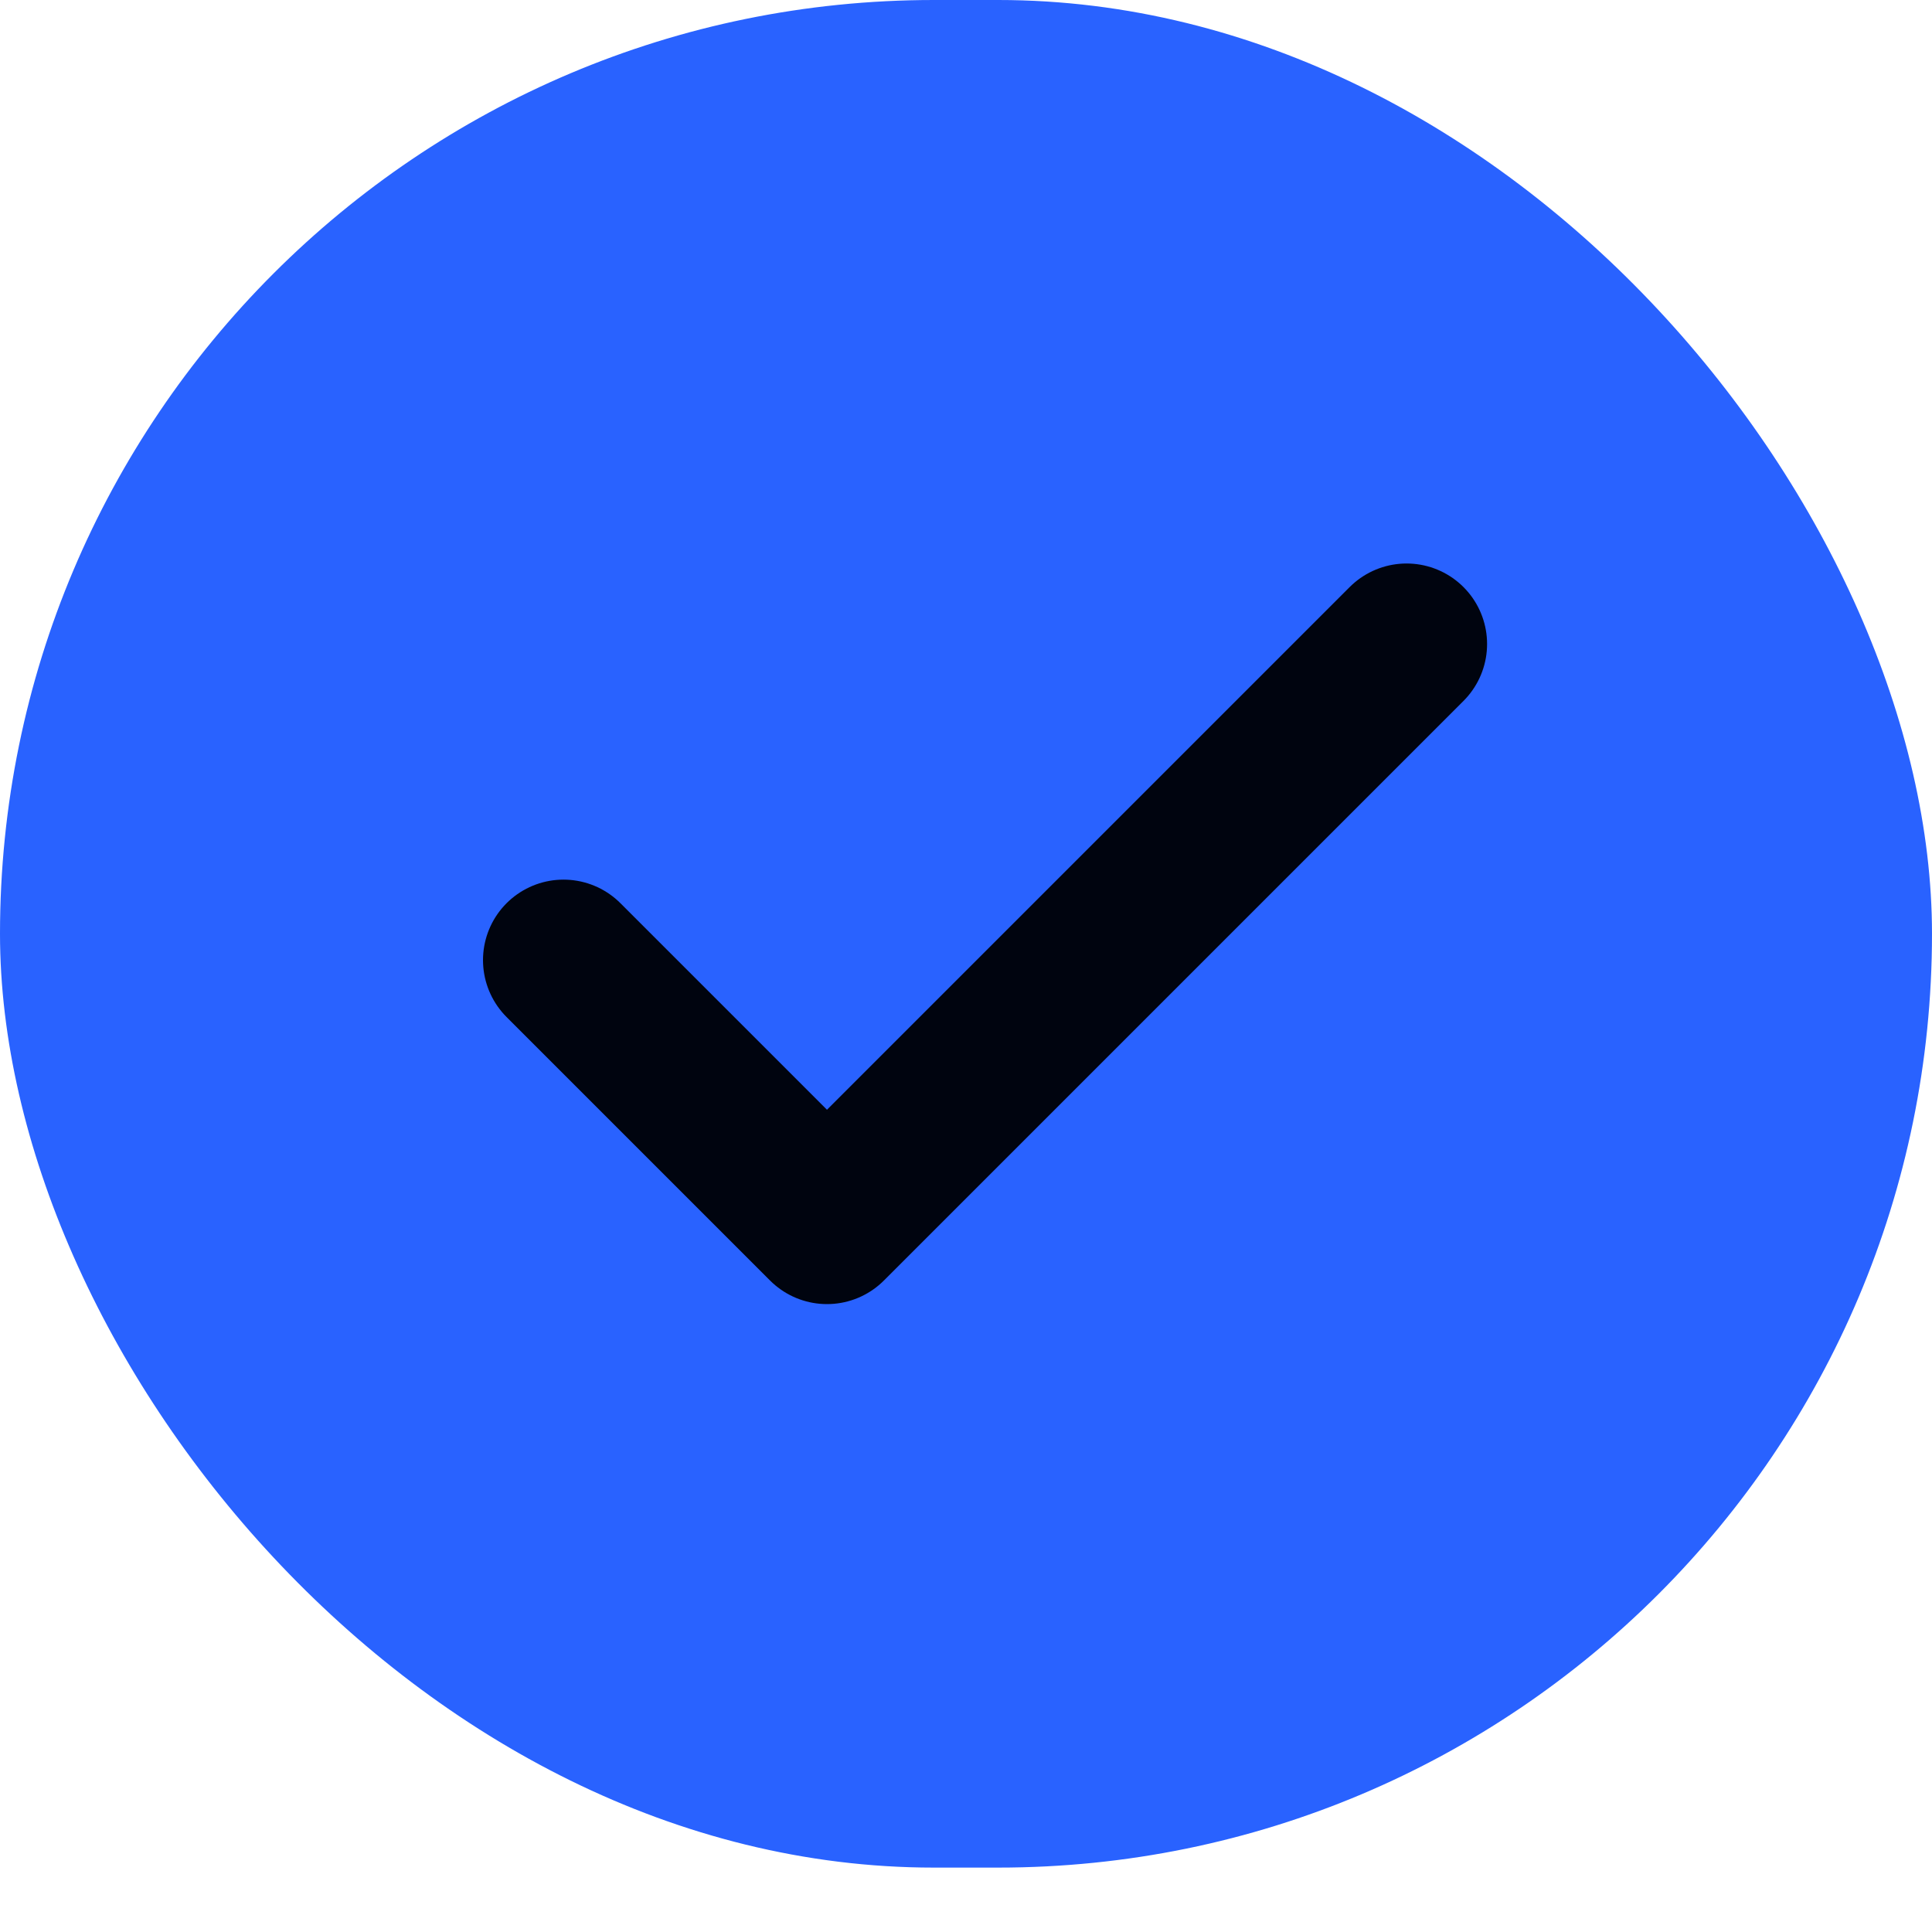
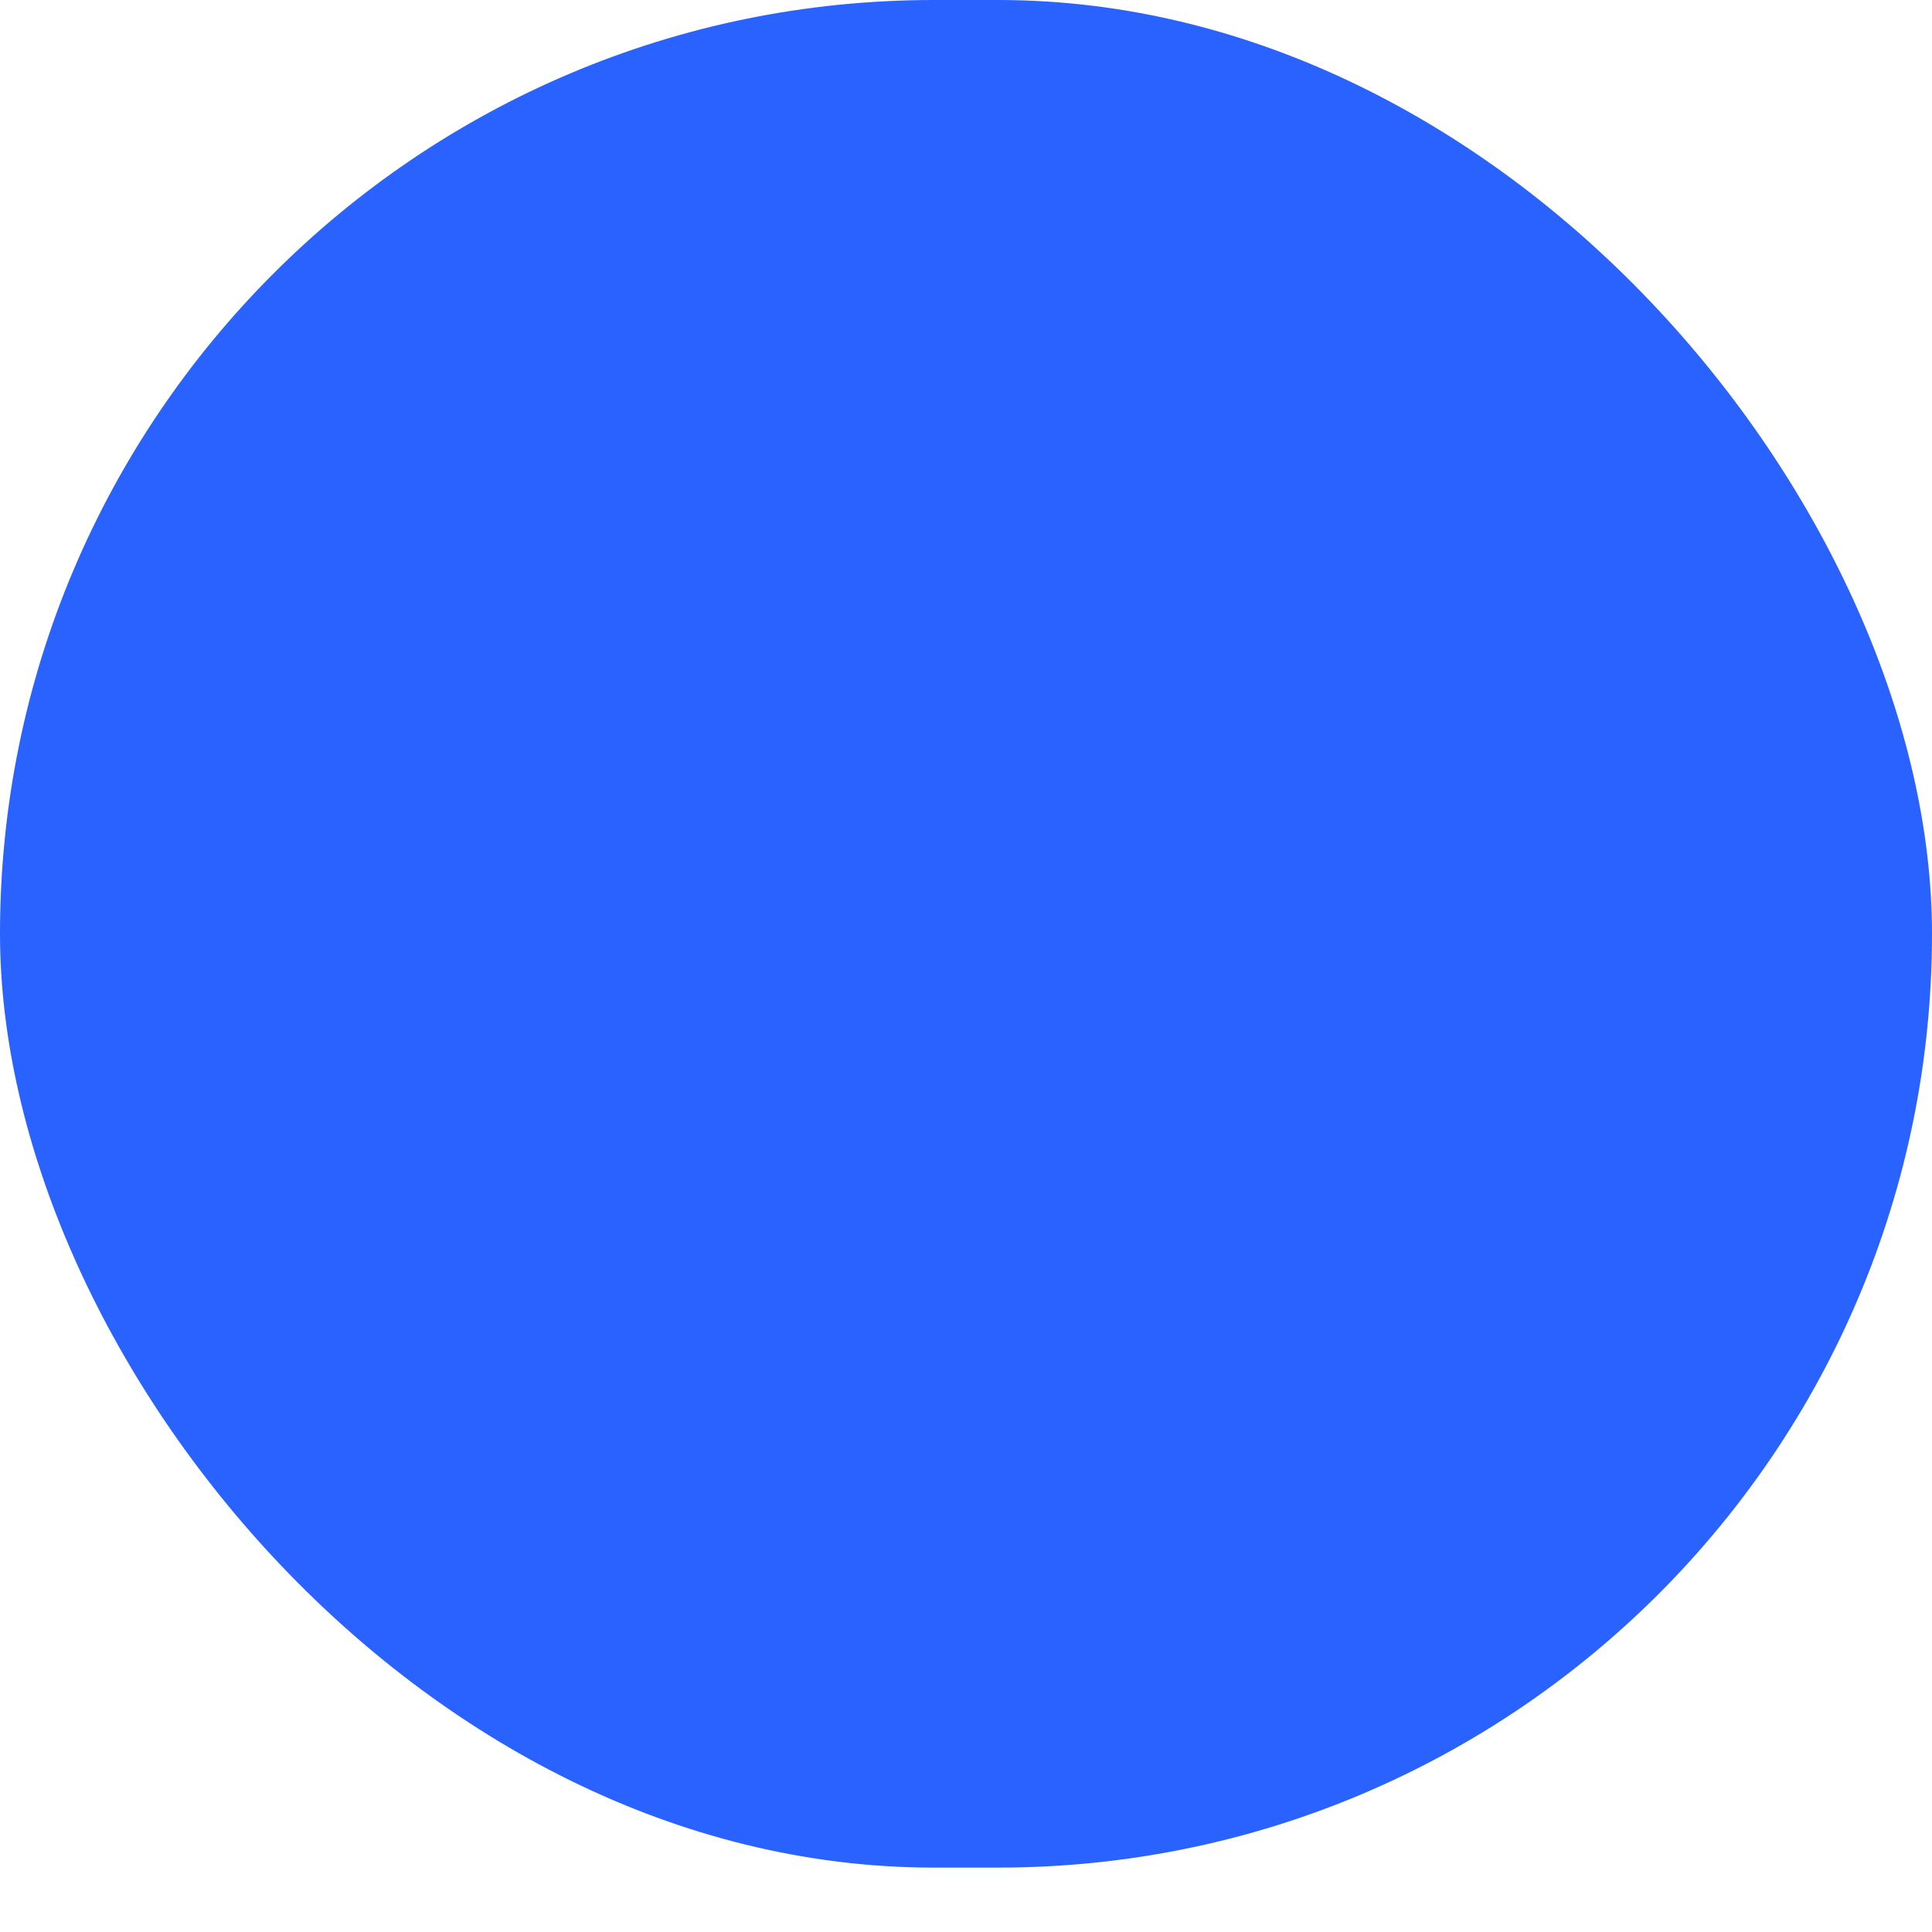
<svg xmlns="http://www.w3.org/2000/svg" width="24" height="24" viewBox="0 0 24 24" fill="none">
  <rect width="24" height="23.2" rx="11.6" fill="#2962FF" />
-   <path d="M17.473 8L10.273 15.2L7 11.927" stroke="#00040F" stroke-width="2" stroke-linecap="round" stroke-linejoin="round" />
</svg>